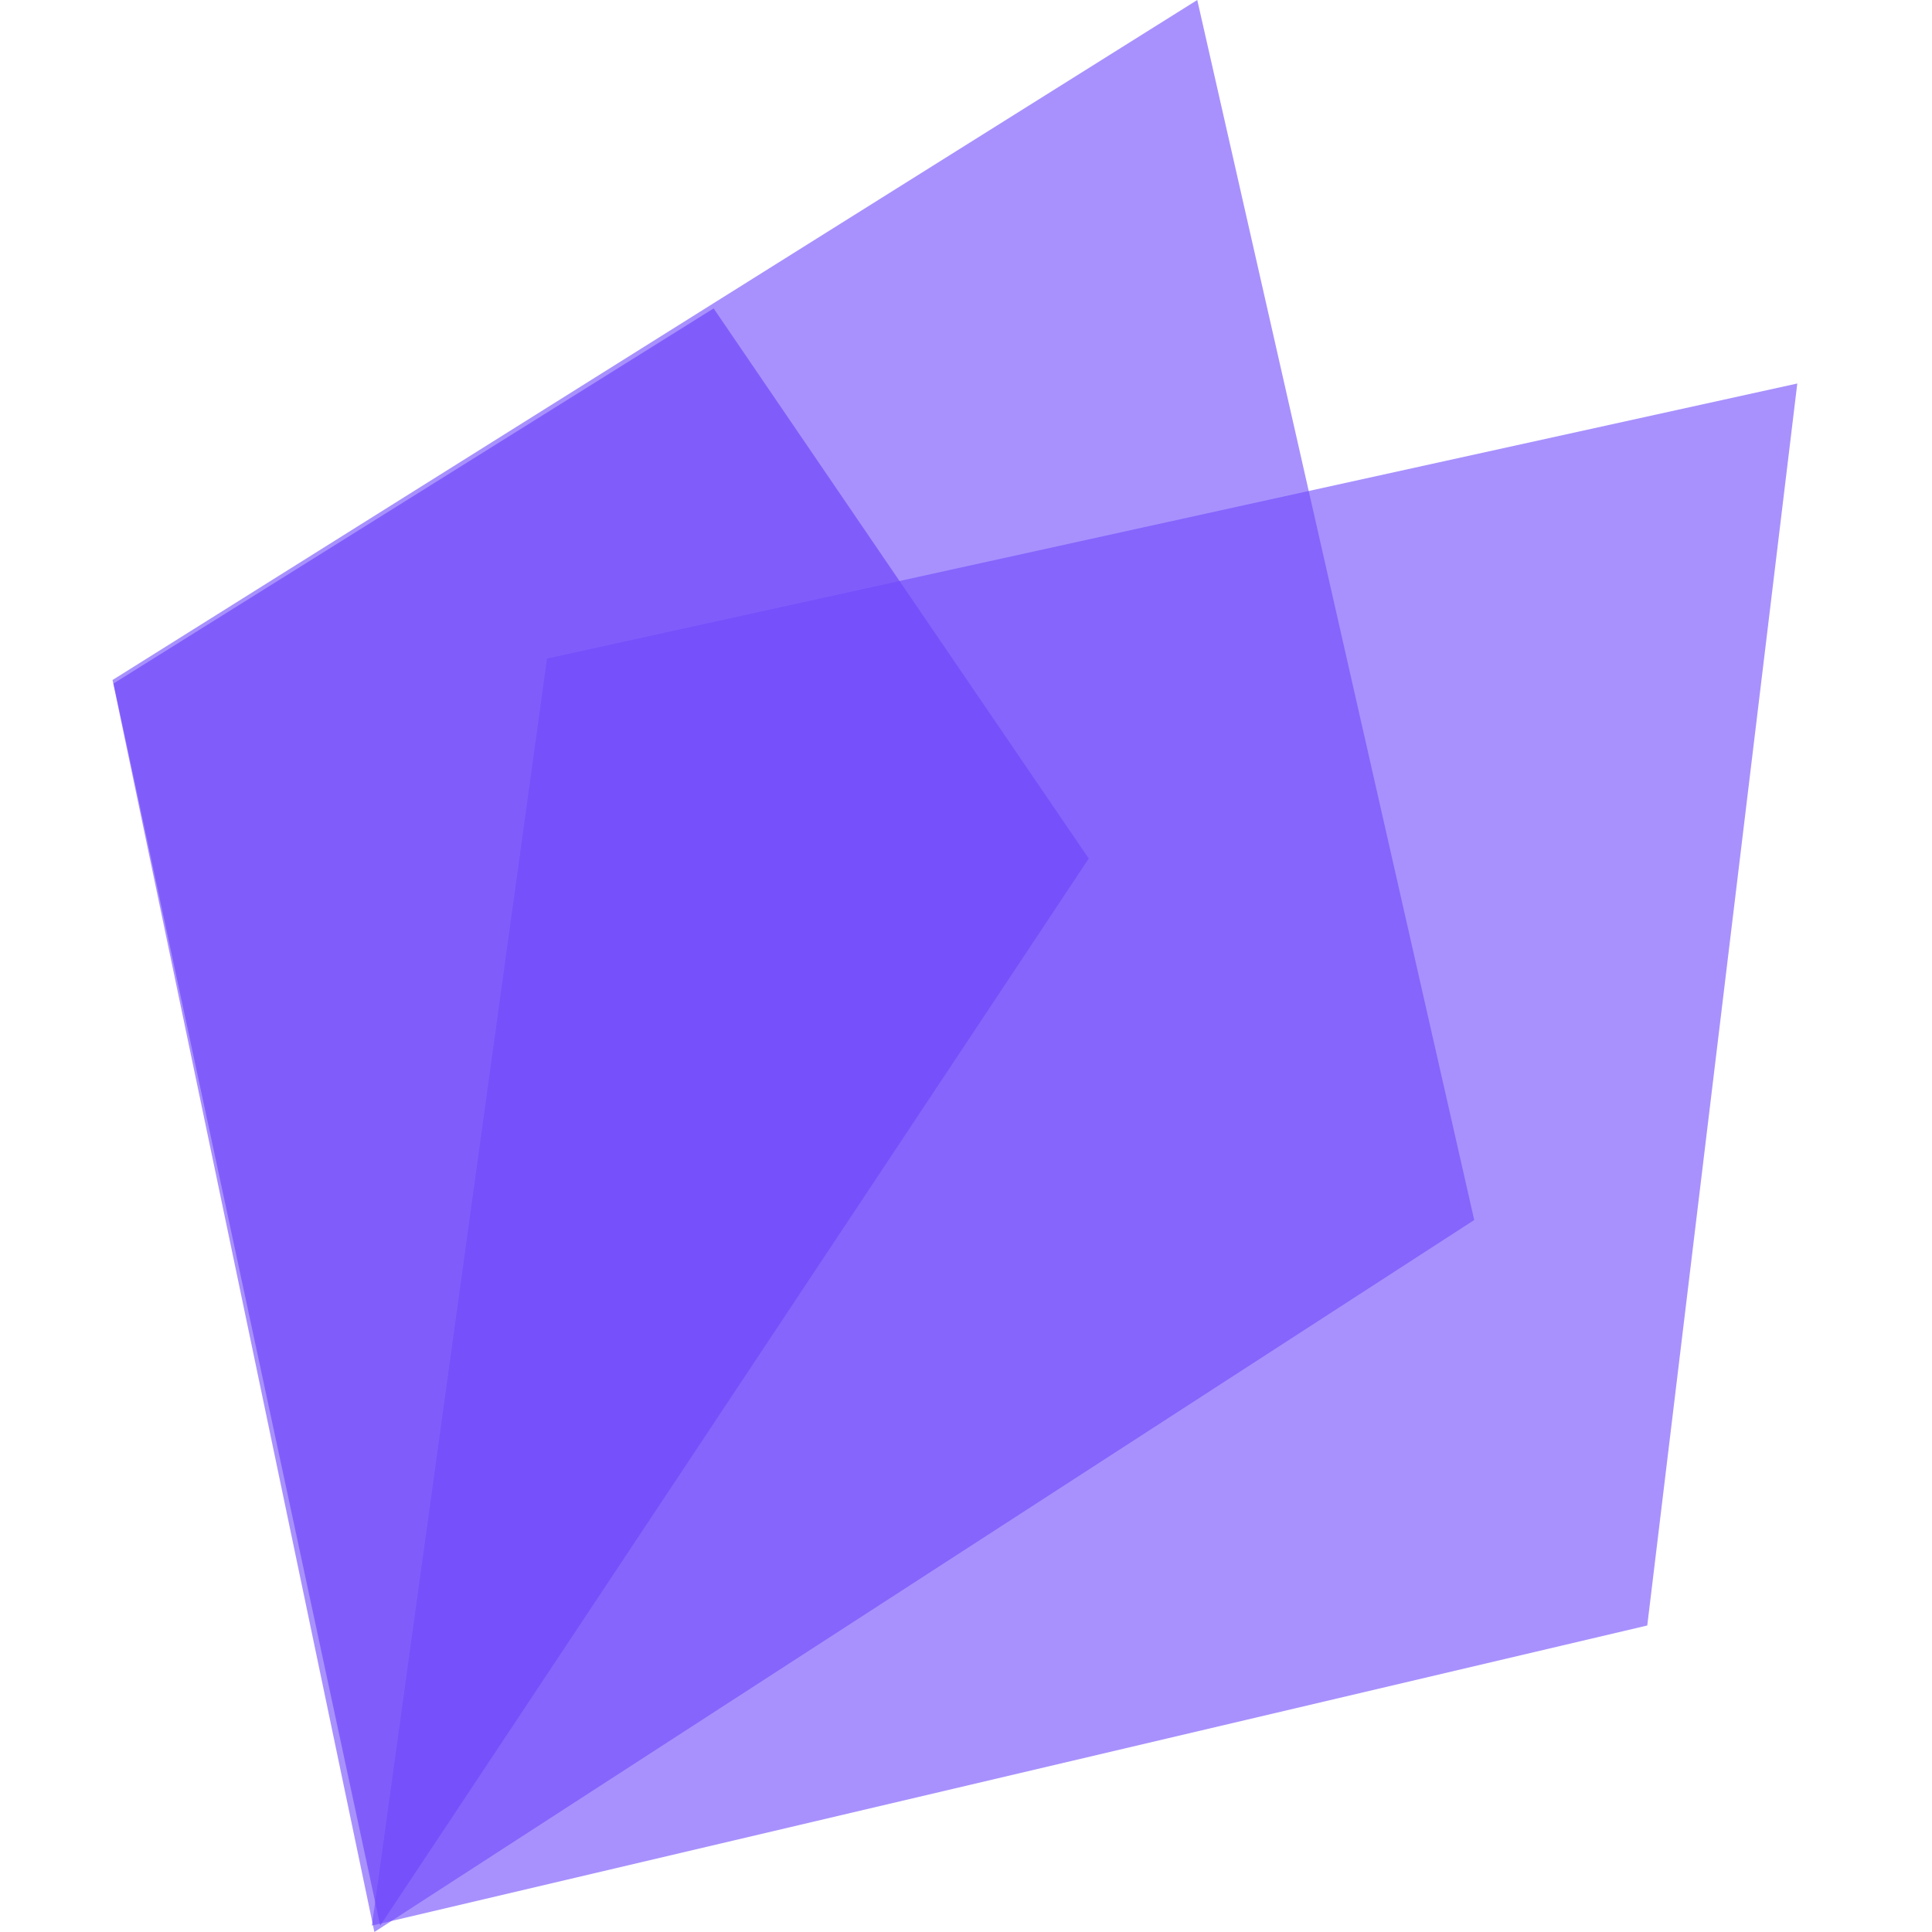
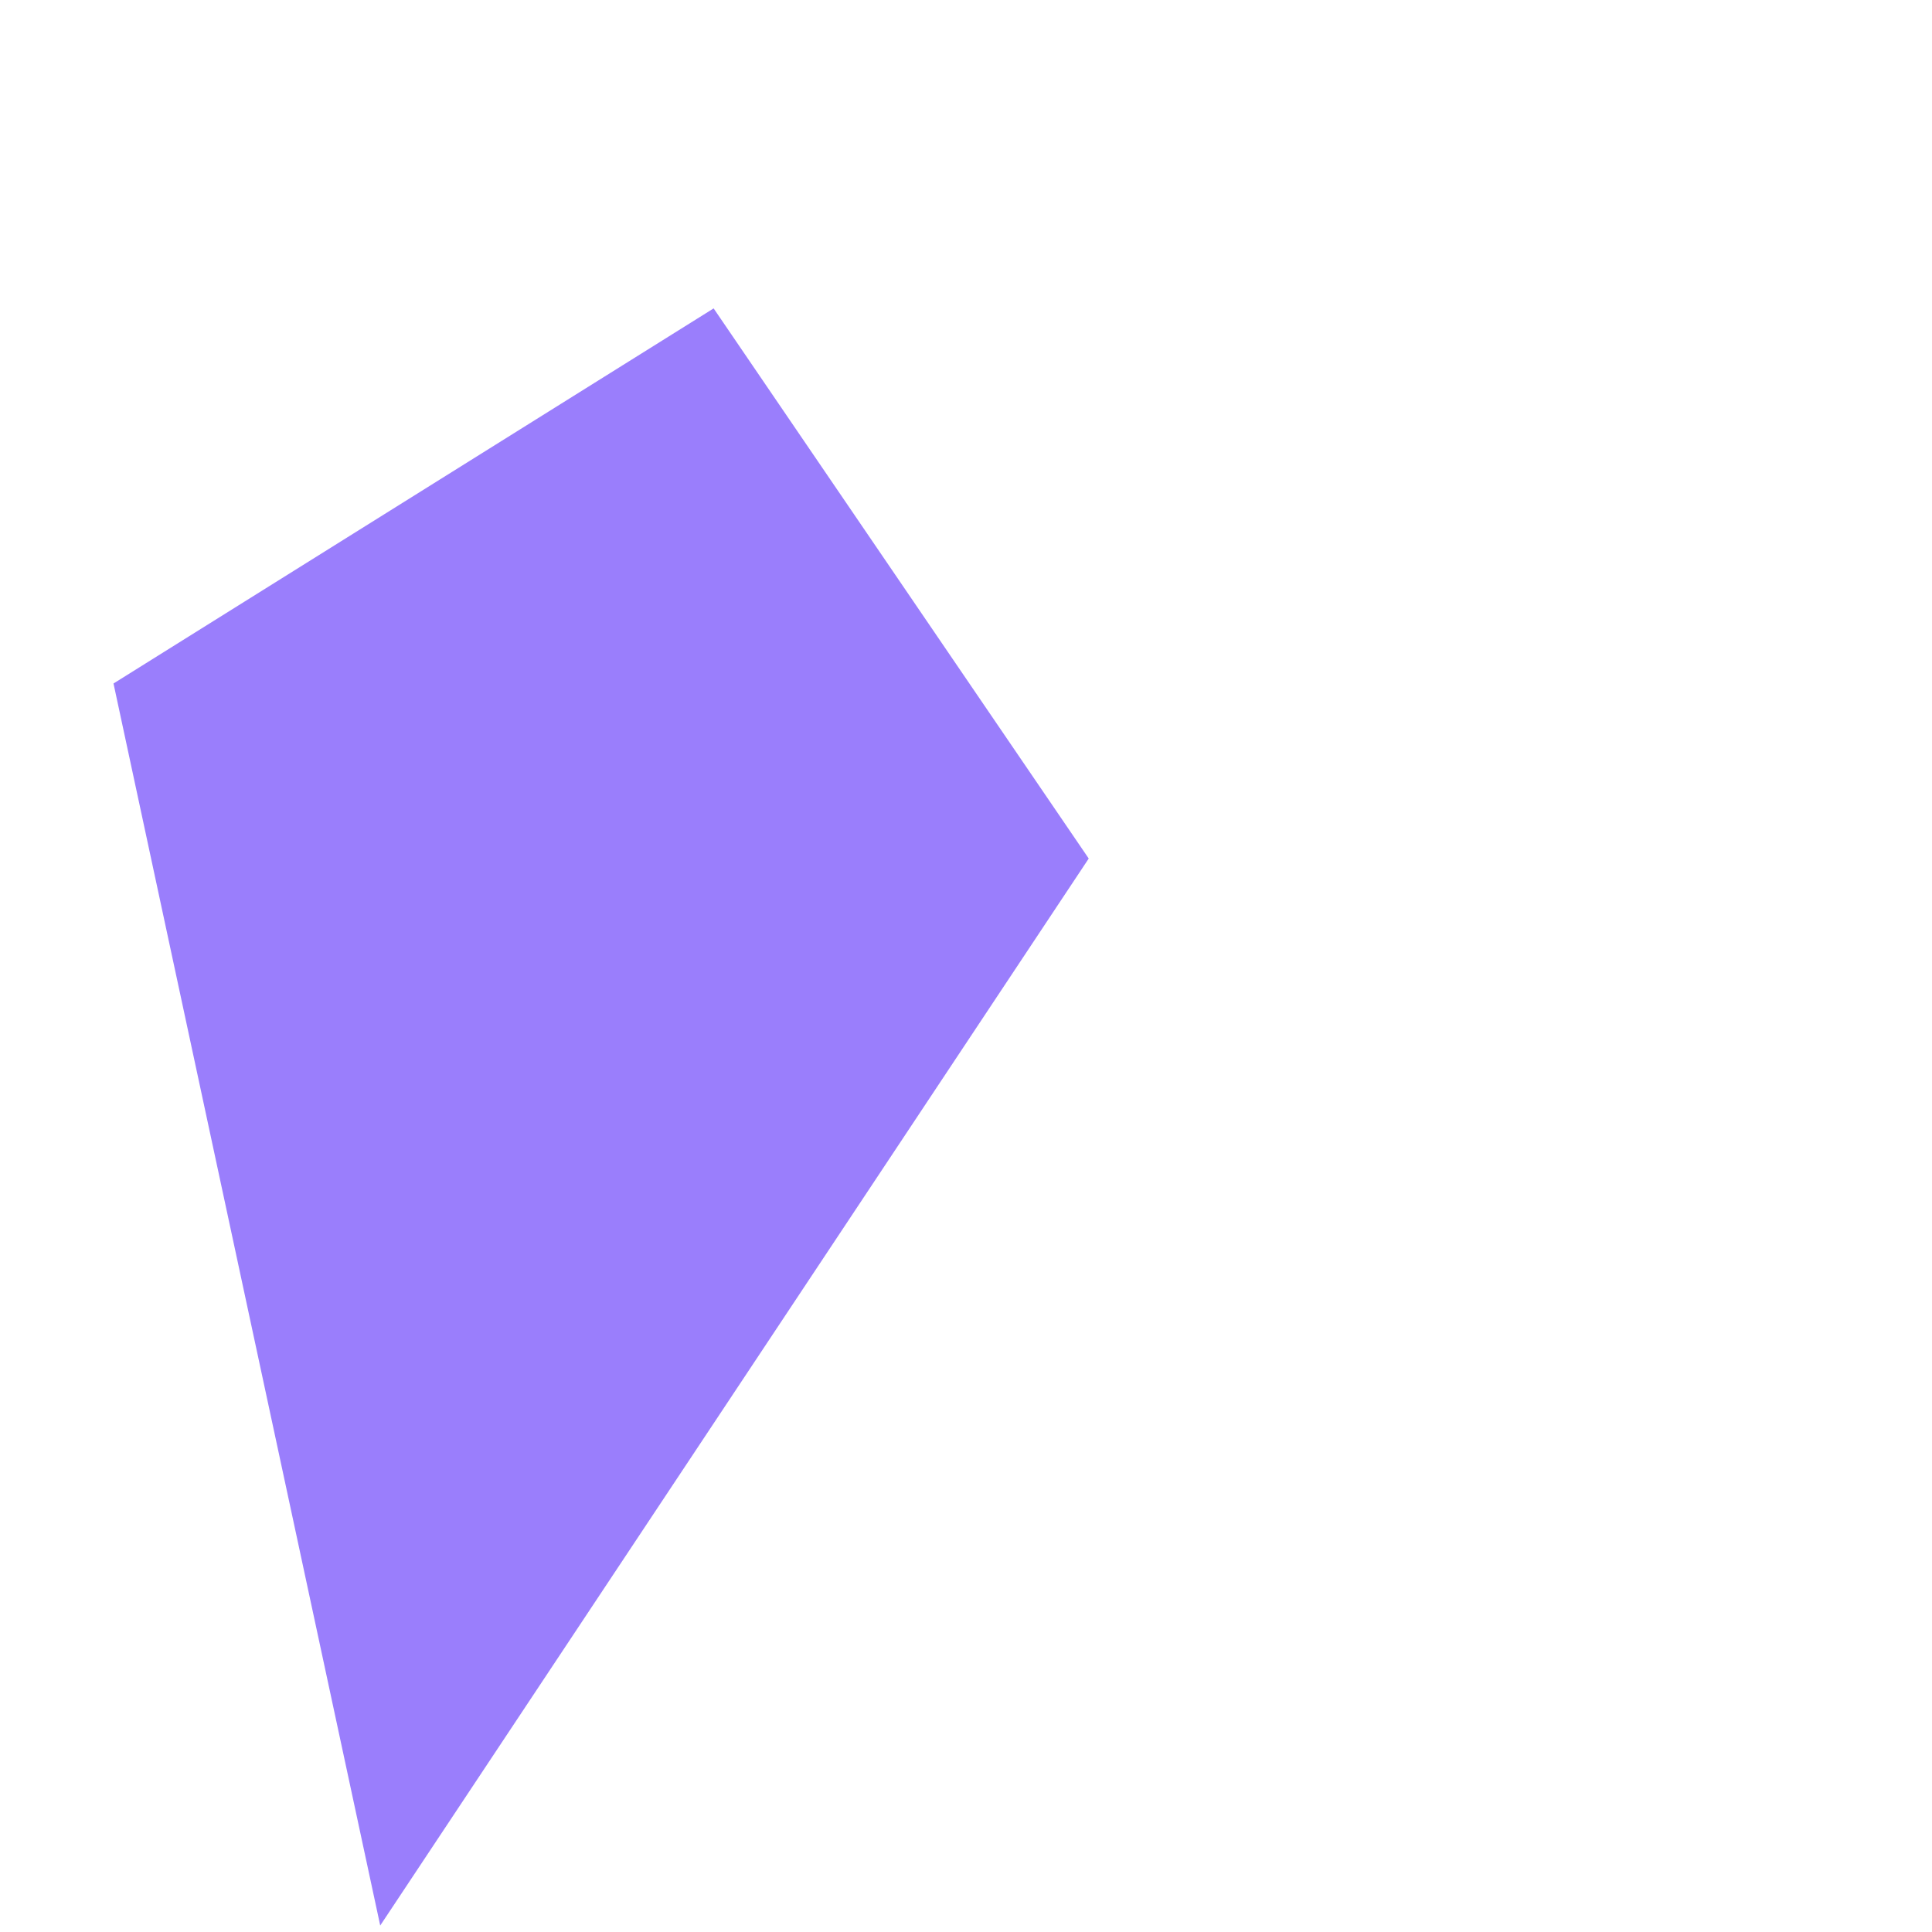
<svg xmlns="http://www.w3.org/2000/svg" width="40" height="40" viewBox="3 0 40 40" fill="none">
-   <path opacity="0.6" d="M10.7 39.867L14.325 13.635L40.211 7.94L37.105 33.654L10.7 39.867Z" fill="#6F48FB" />
-   <path opacity="0.6" d="M10.751 40L5.33 14.079L27.788 3.3559e-07L33.522 25.259L10.751 40Z" fill="#6F48FB" />
  <path opacity="0.7" d="M10.872 39.866L5.35 14.151L17.775 6.385L25.541 17.775L10.872 39.866Z" fill="#6F48FB" />
</svg>